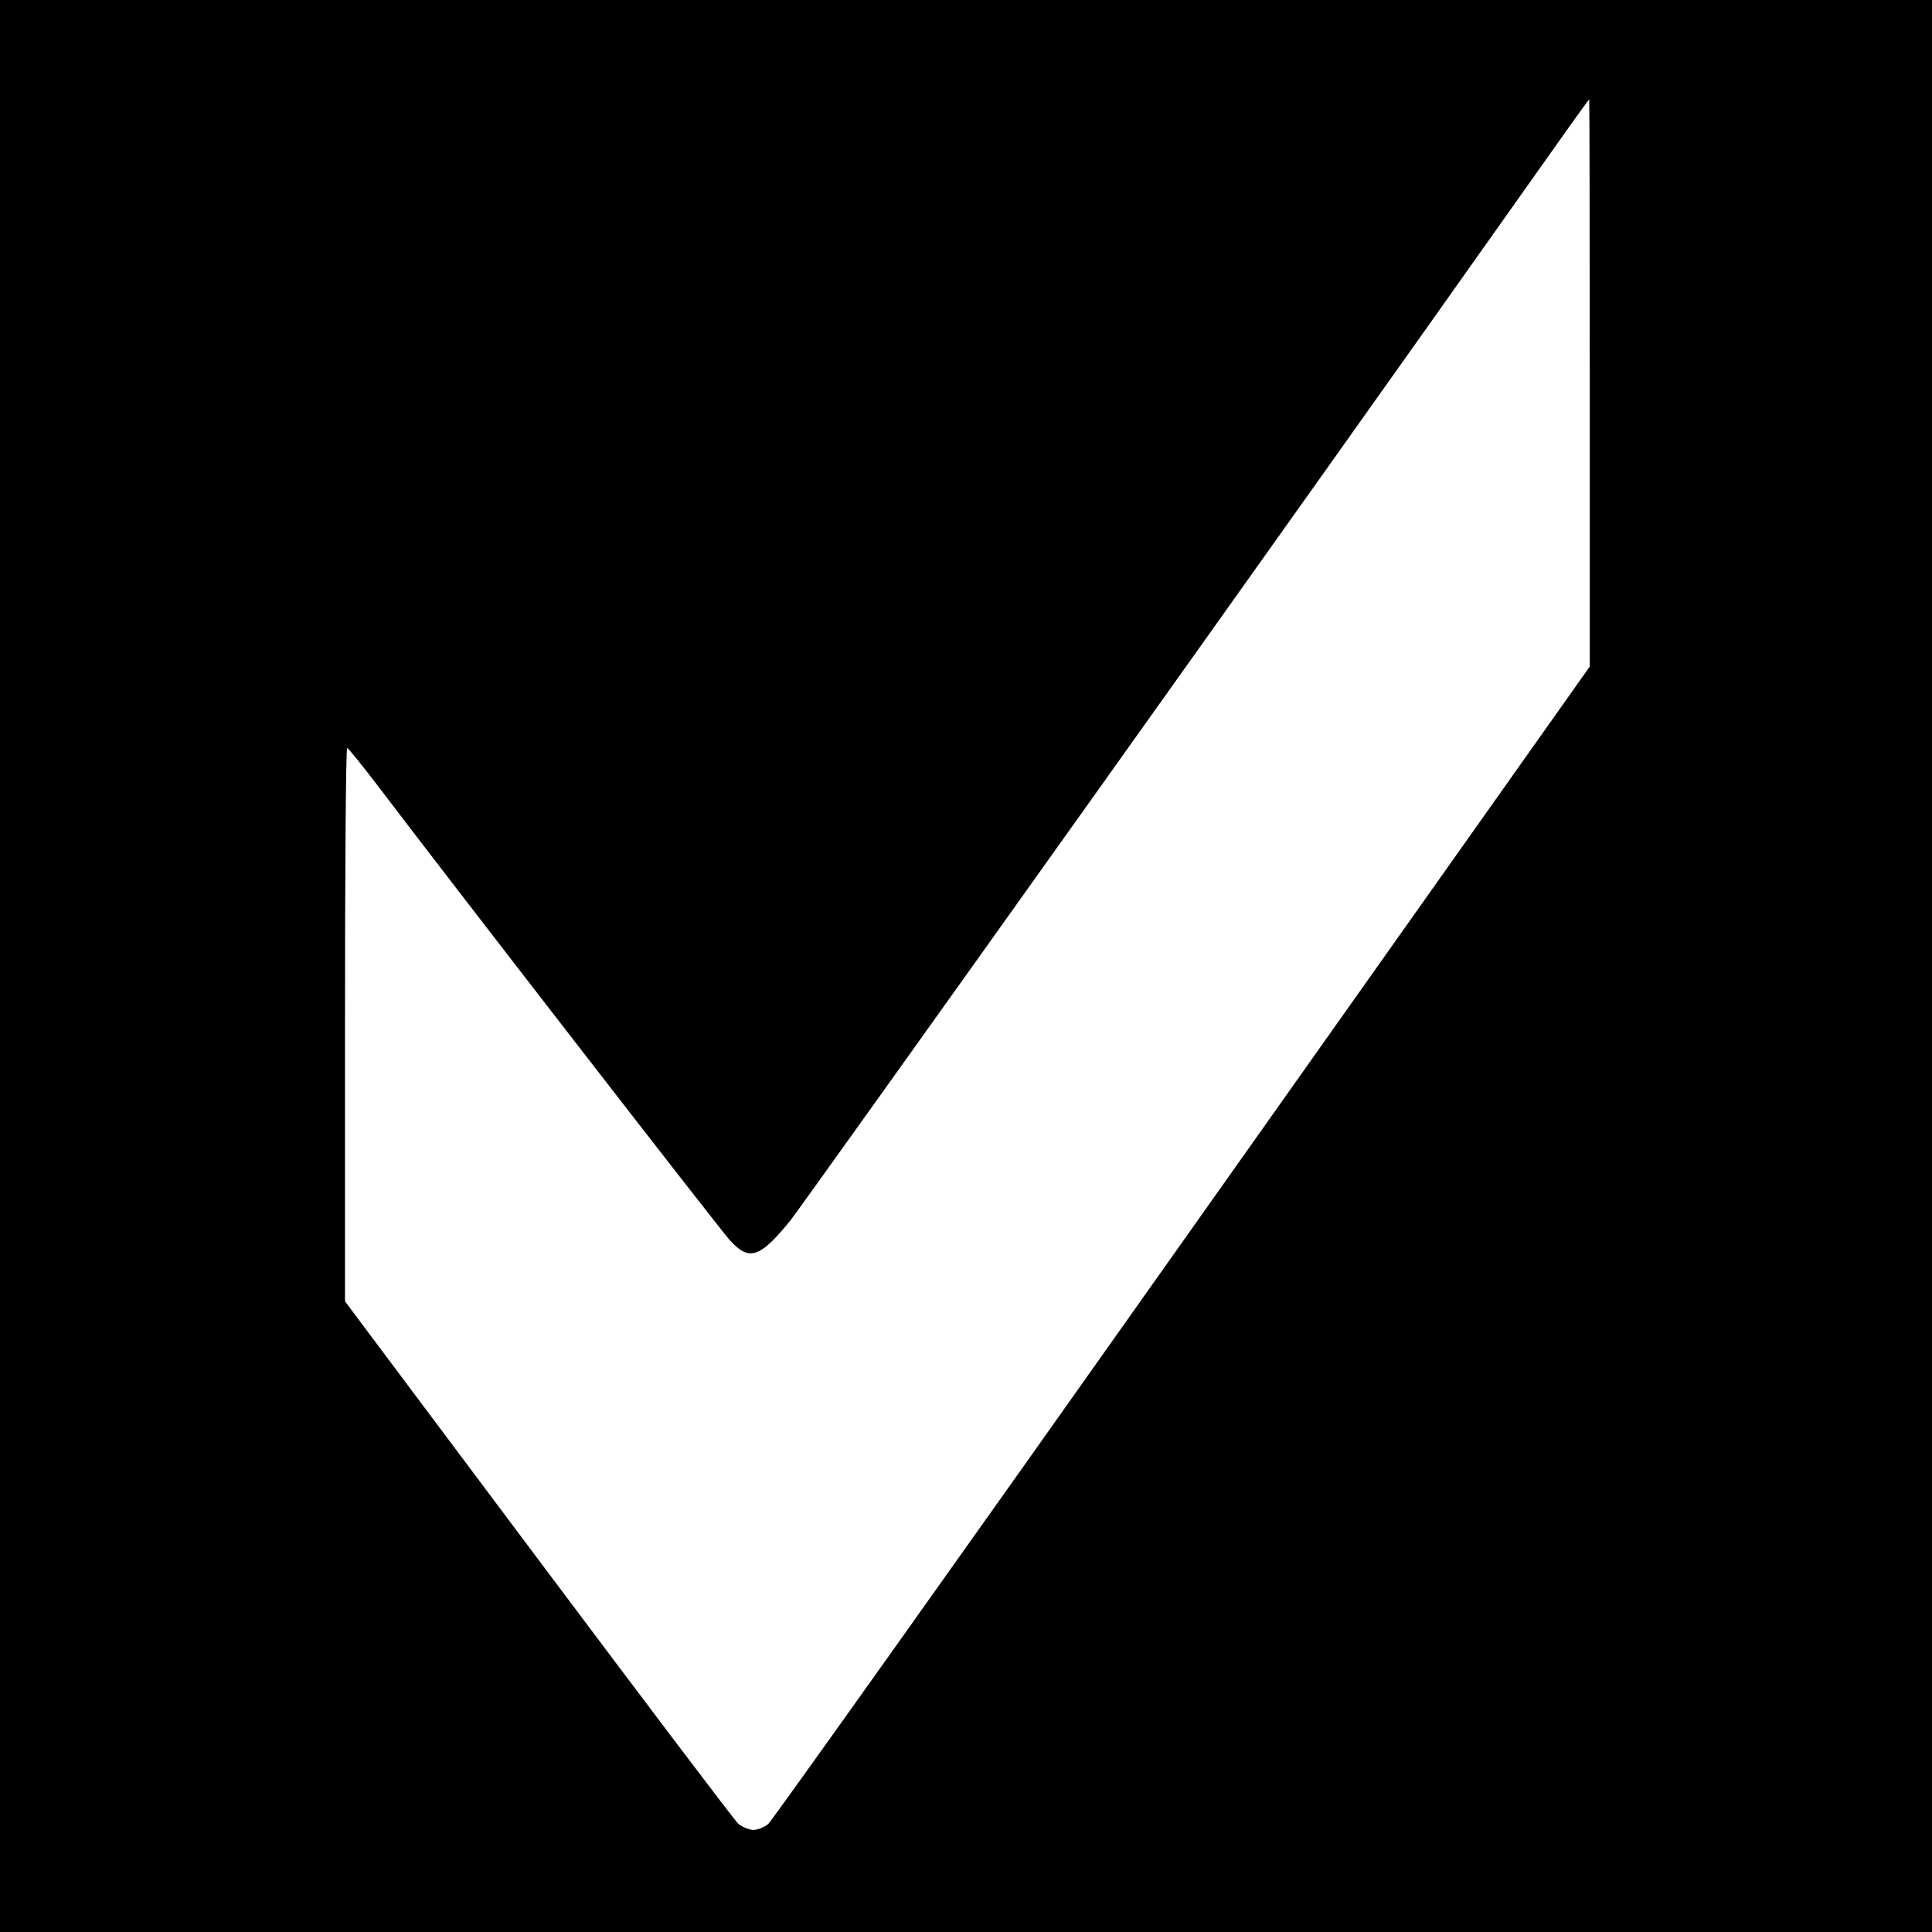
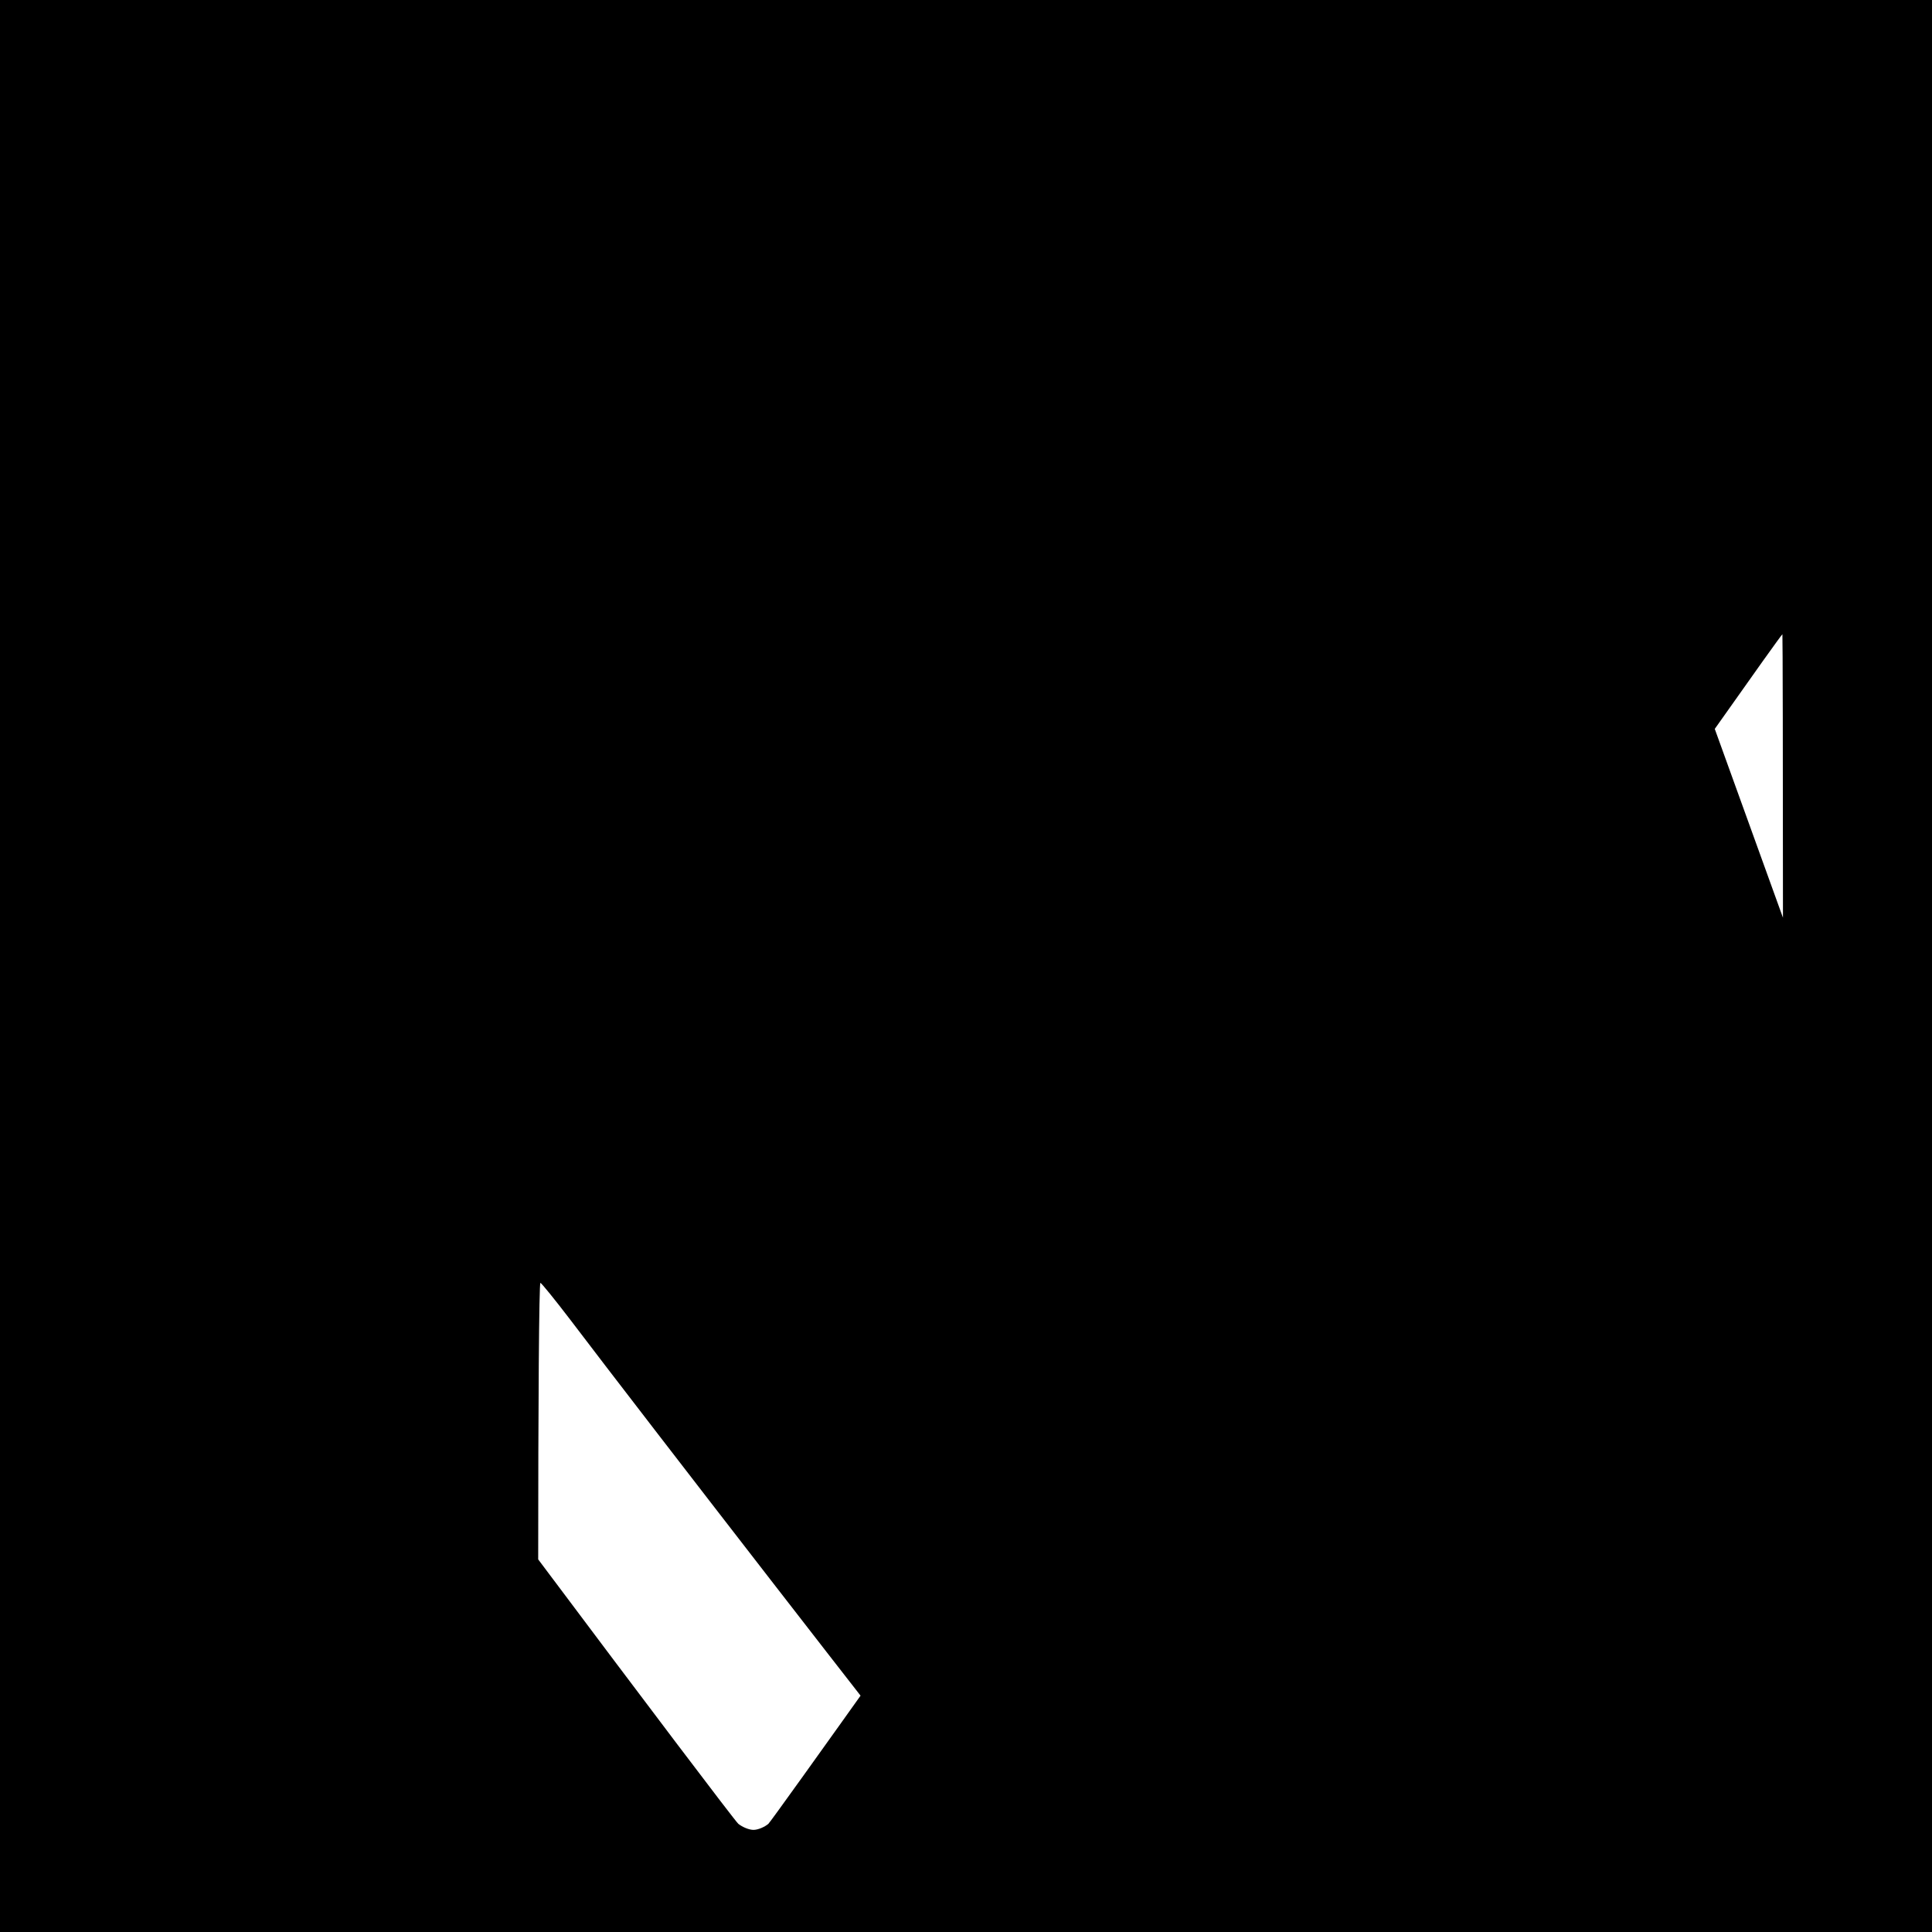
<svg xmlns="http://www.w3.org/2000/svg" version="1.0" width="700pt" height="700pt" viewBox="0 0 700 700" preserveAspectRatio="xMidYMid meet">
  <g transform="translate(0,700) scale(0.1,-0.1)" fill="#000000" stroke="none">
-     <path d="M0 3500 l0 -3500 3500 0 3500 0 0 3500 0 3500 -3500 0 -3500 0 0 -3500z m5760 2113 l0 -1028 -1476 -2085 c-811 -1147 -1486 -2095 -1500 -2108 -14 -12 -38 -22 -54 -22 -16 0 -40 10 -55 22 -14 13 -340 444 -725 958 l-700 935 0 1003 c0 551 3 1002 8 1002 4 -1 52 -60 107 -132 276 -364 1241 -1609 1278 -1650 71 -79 109 -67 220 69 46 58 1915 2680 2657 3730 129 183 236 333 238 333 1 0 2 -462 2 -1027z" />
+     <path d="M0 3500 l0 -3500 3500 0 3500 0 0 3500 0 3500 -3500 0 -3500 0 0 -3500z m5760 2113 l0 -1028 -1476 -2085 c-811 -1147 -1486 -2095 -1500 -2108 -14 -12 -38 -22 -54 -22 -16 0 -40 10 -55 22 -14 13 -340 444 -725 958 c0 551 3 1002 8 1002 4 -1 52 -60 107 -132 276 -364 1241 -1609 1278 -1650 71 -79 109 -67 220 69 46 58 1915 2680 2657 3730 129 183 236 333 238 333 1 0 2 -462 2 -1027z" />
  </g>
</svg>